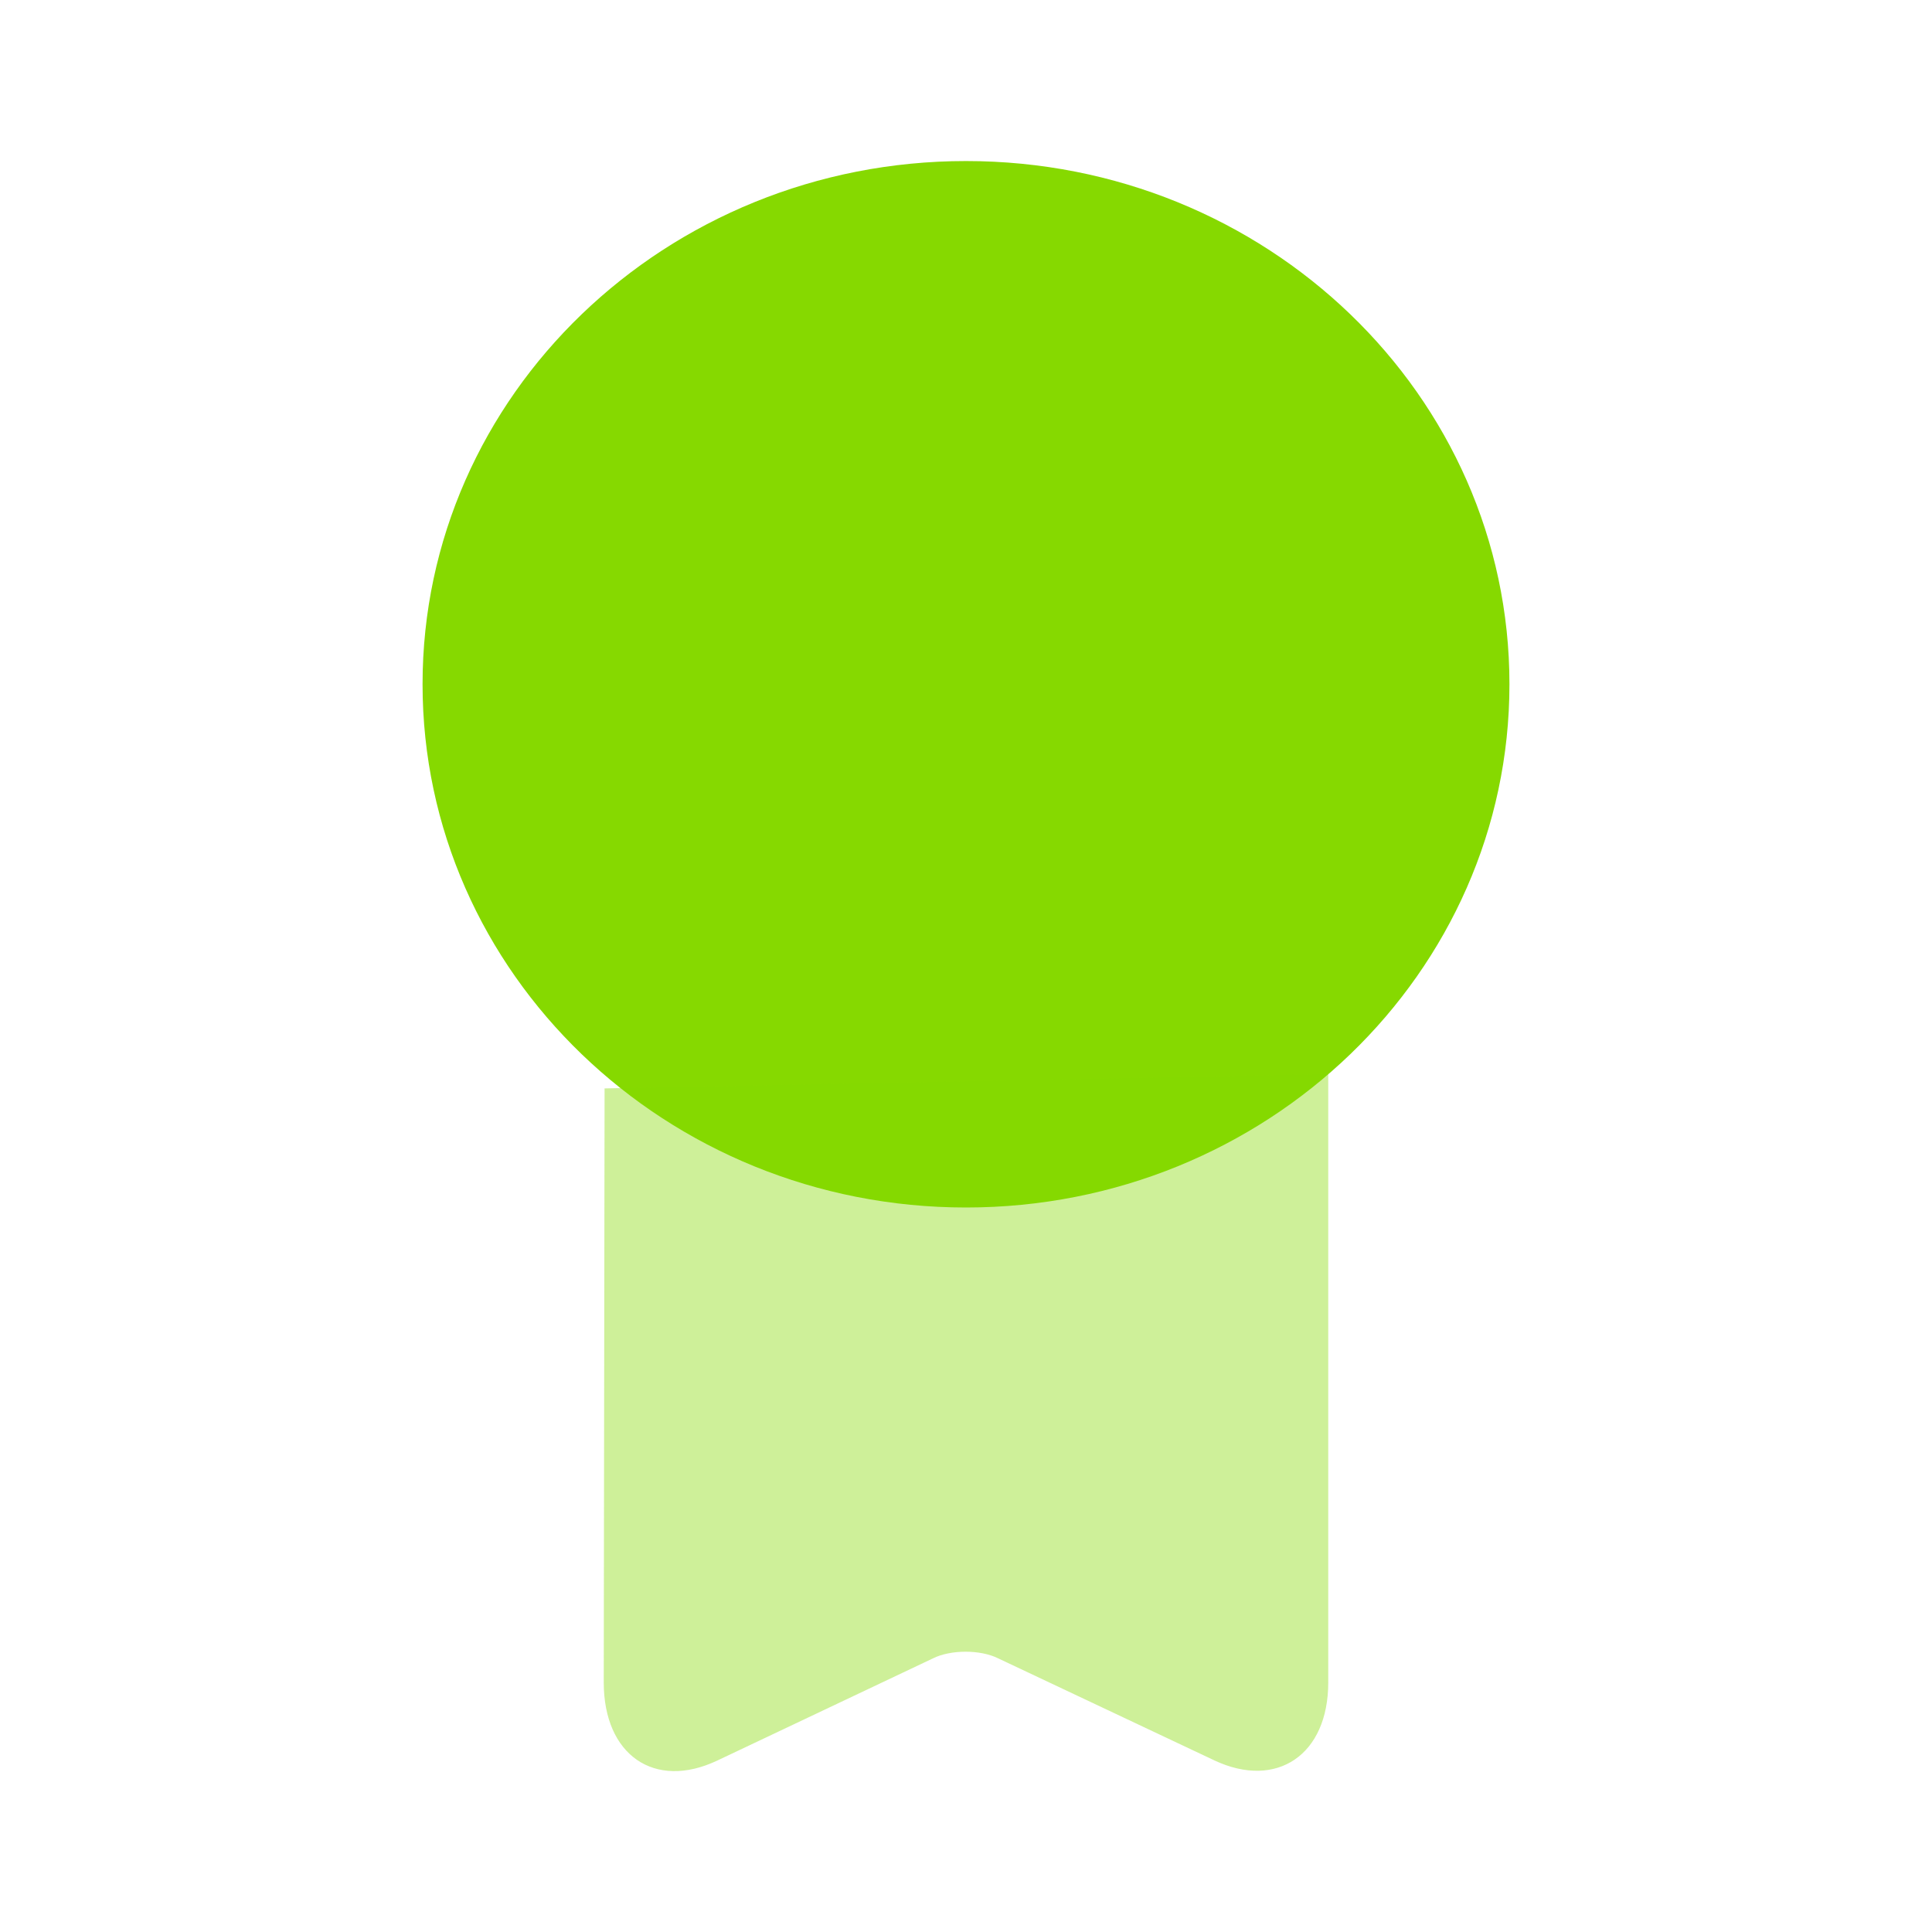
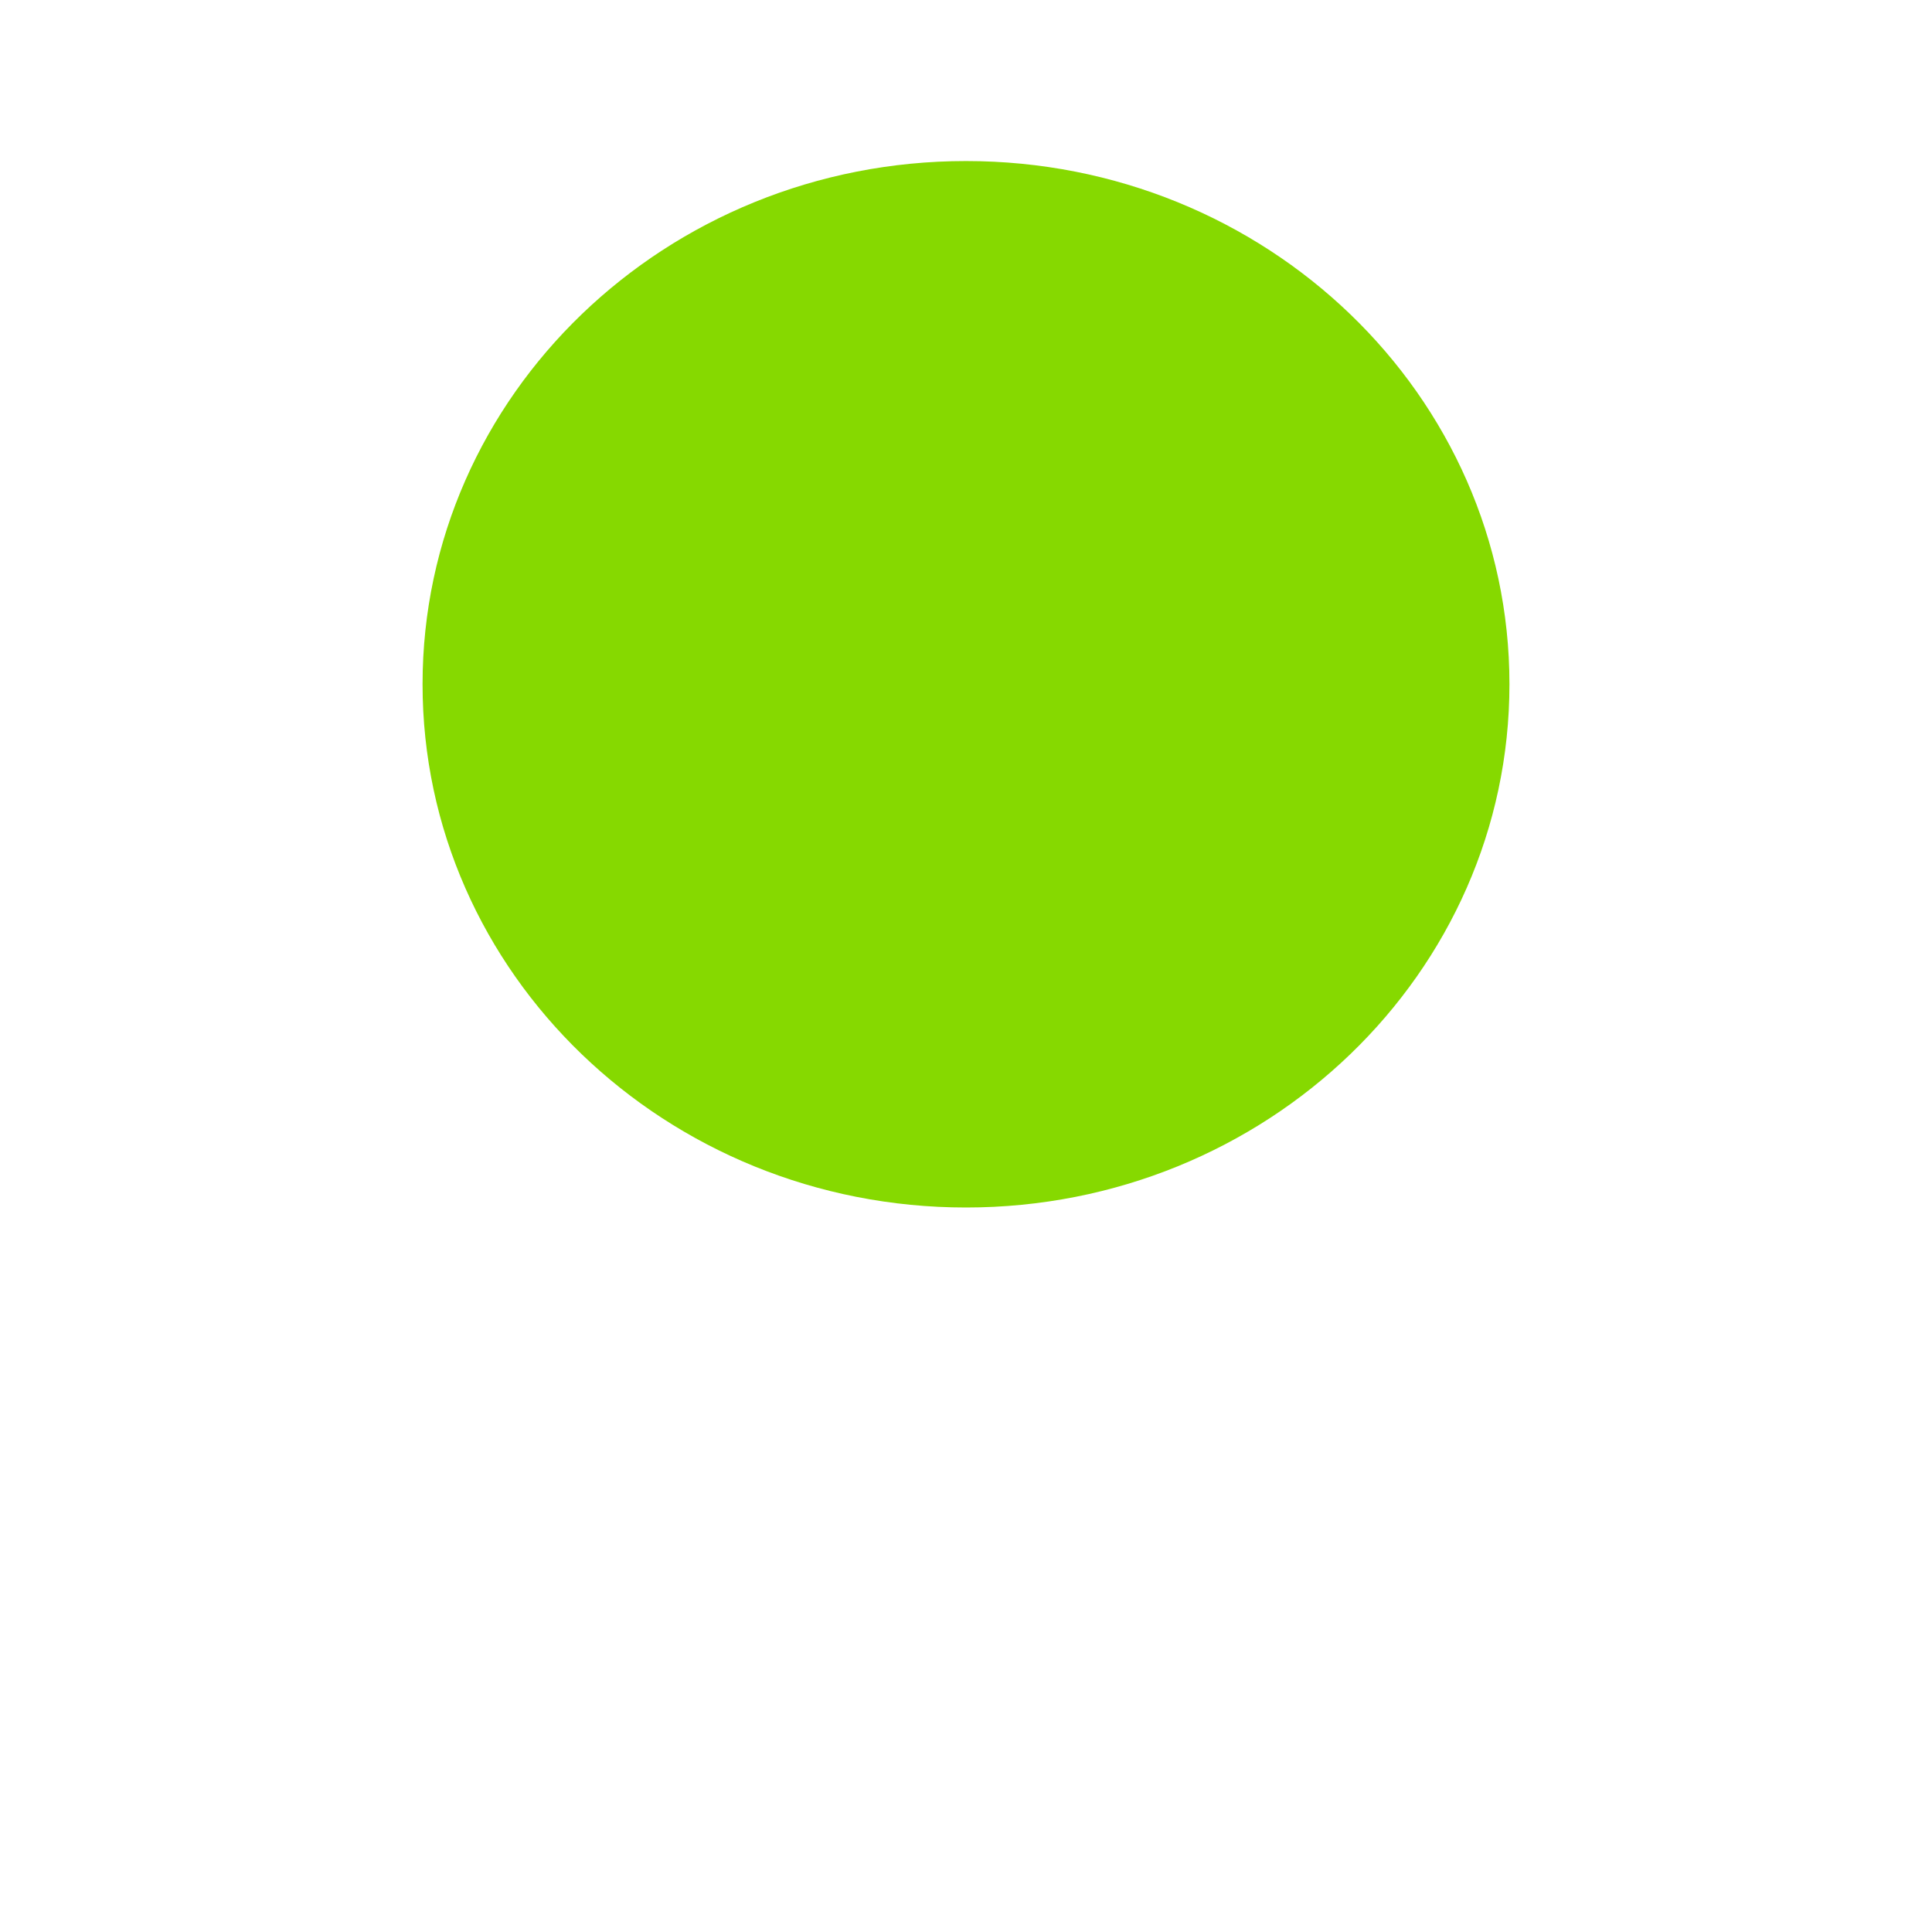
<svg xmlns="http://www.w3.org/2000/svg" width="14" height="14" viewBox="0 0 14 14" fill="none">
  <path d="M7 8.75C9.175 8.75 10.938 7.052 10.938 4.958C10.938 2.864 9.175 1.167 7 1.167C4.825 1.167 3.062 2.864 3.062 4.958C3.062 7.052 4.825 8.75 7 8.75Z" fill="#86D900" />
-   <path opacity="0.4" d="M4.381 7.887L4.375 12.192C4.375 12.717 4.742 12.973 5.197 12.758L6.761 12.017C6.889 11.953 7.105 11.953 7.233 12.017L8.803 12.758C9.252 12.967 9.625 12.717 9.625 12.192V7.782" fill="#86D900" />
</svg>